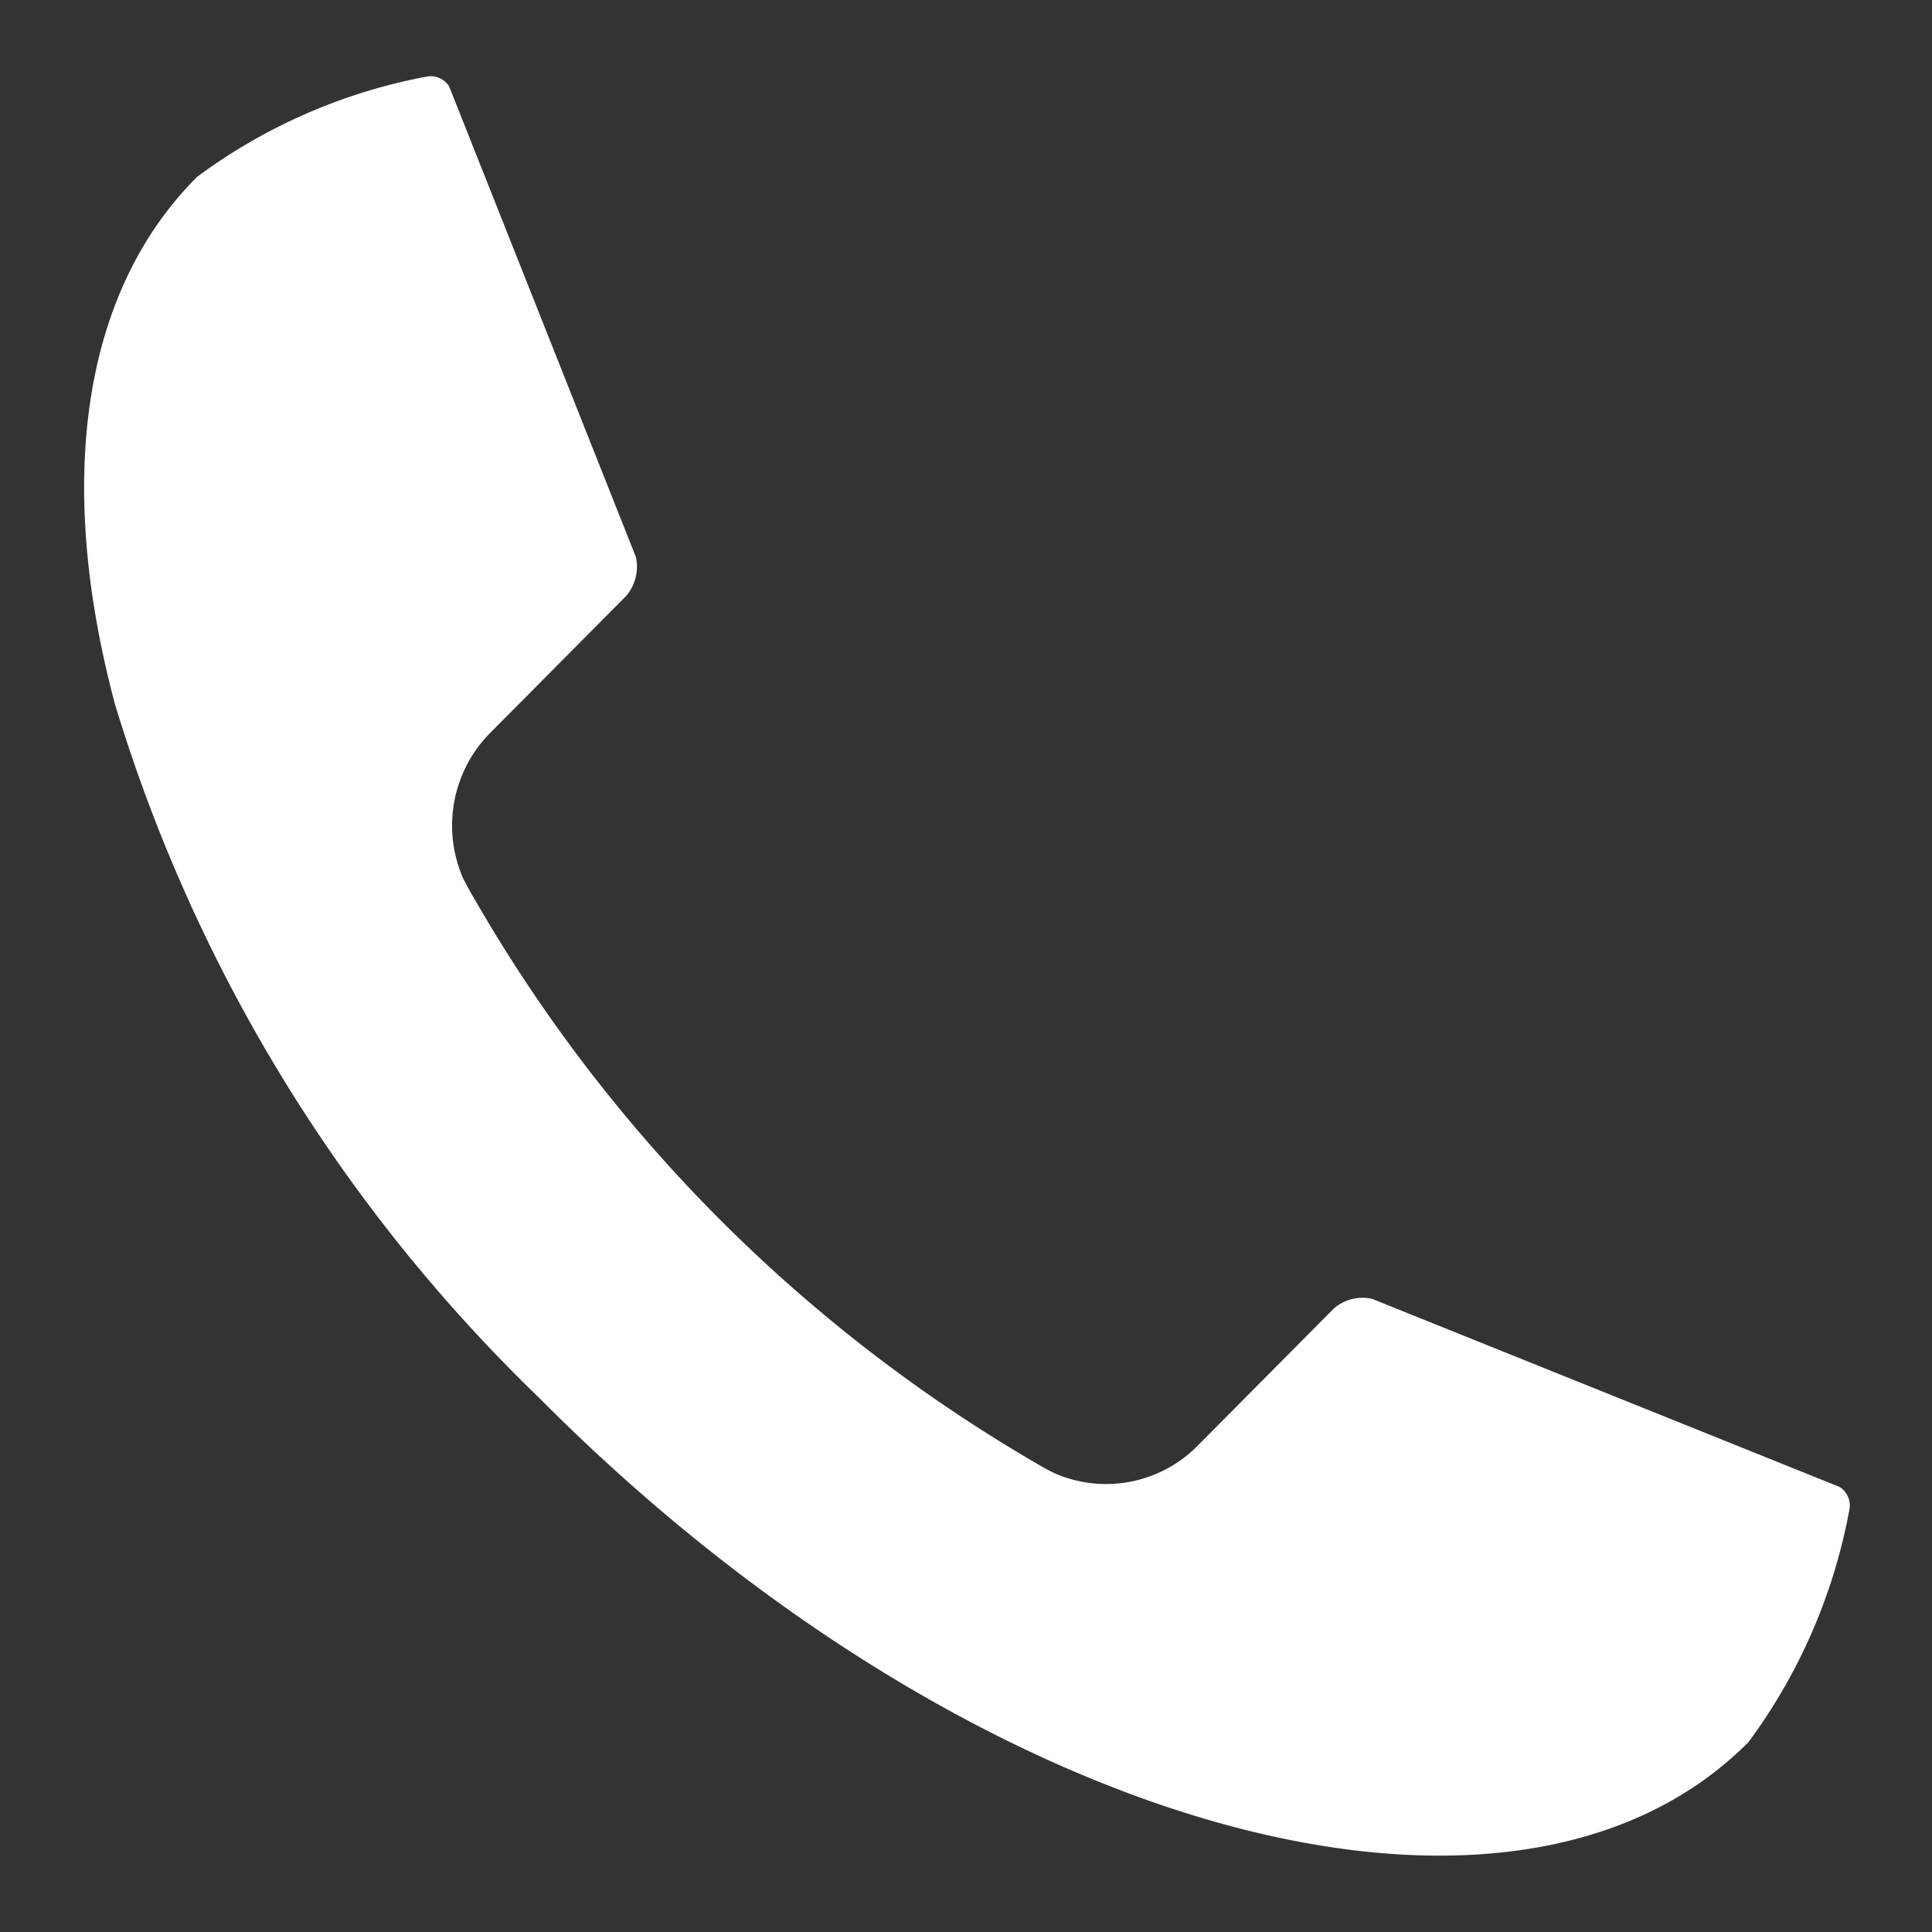
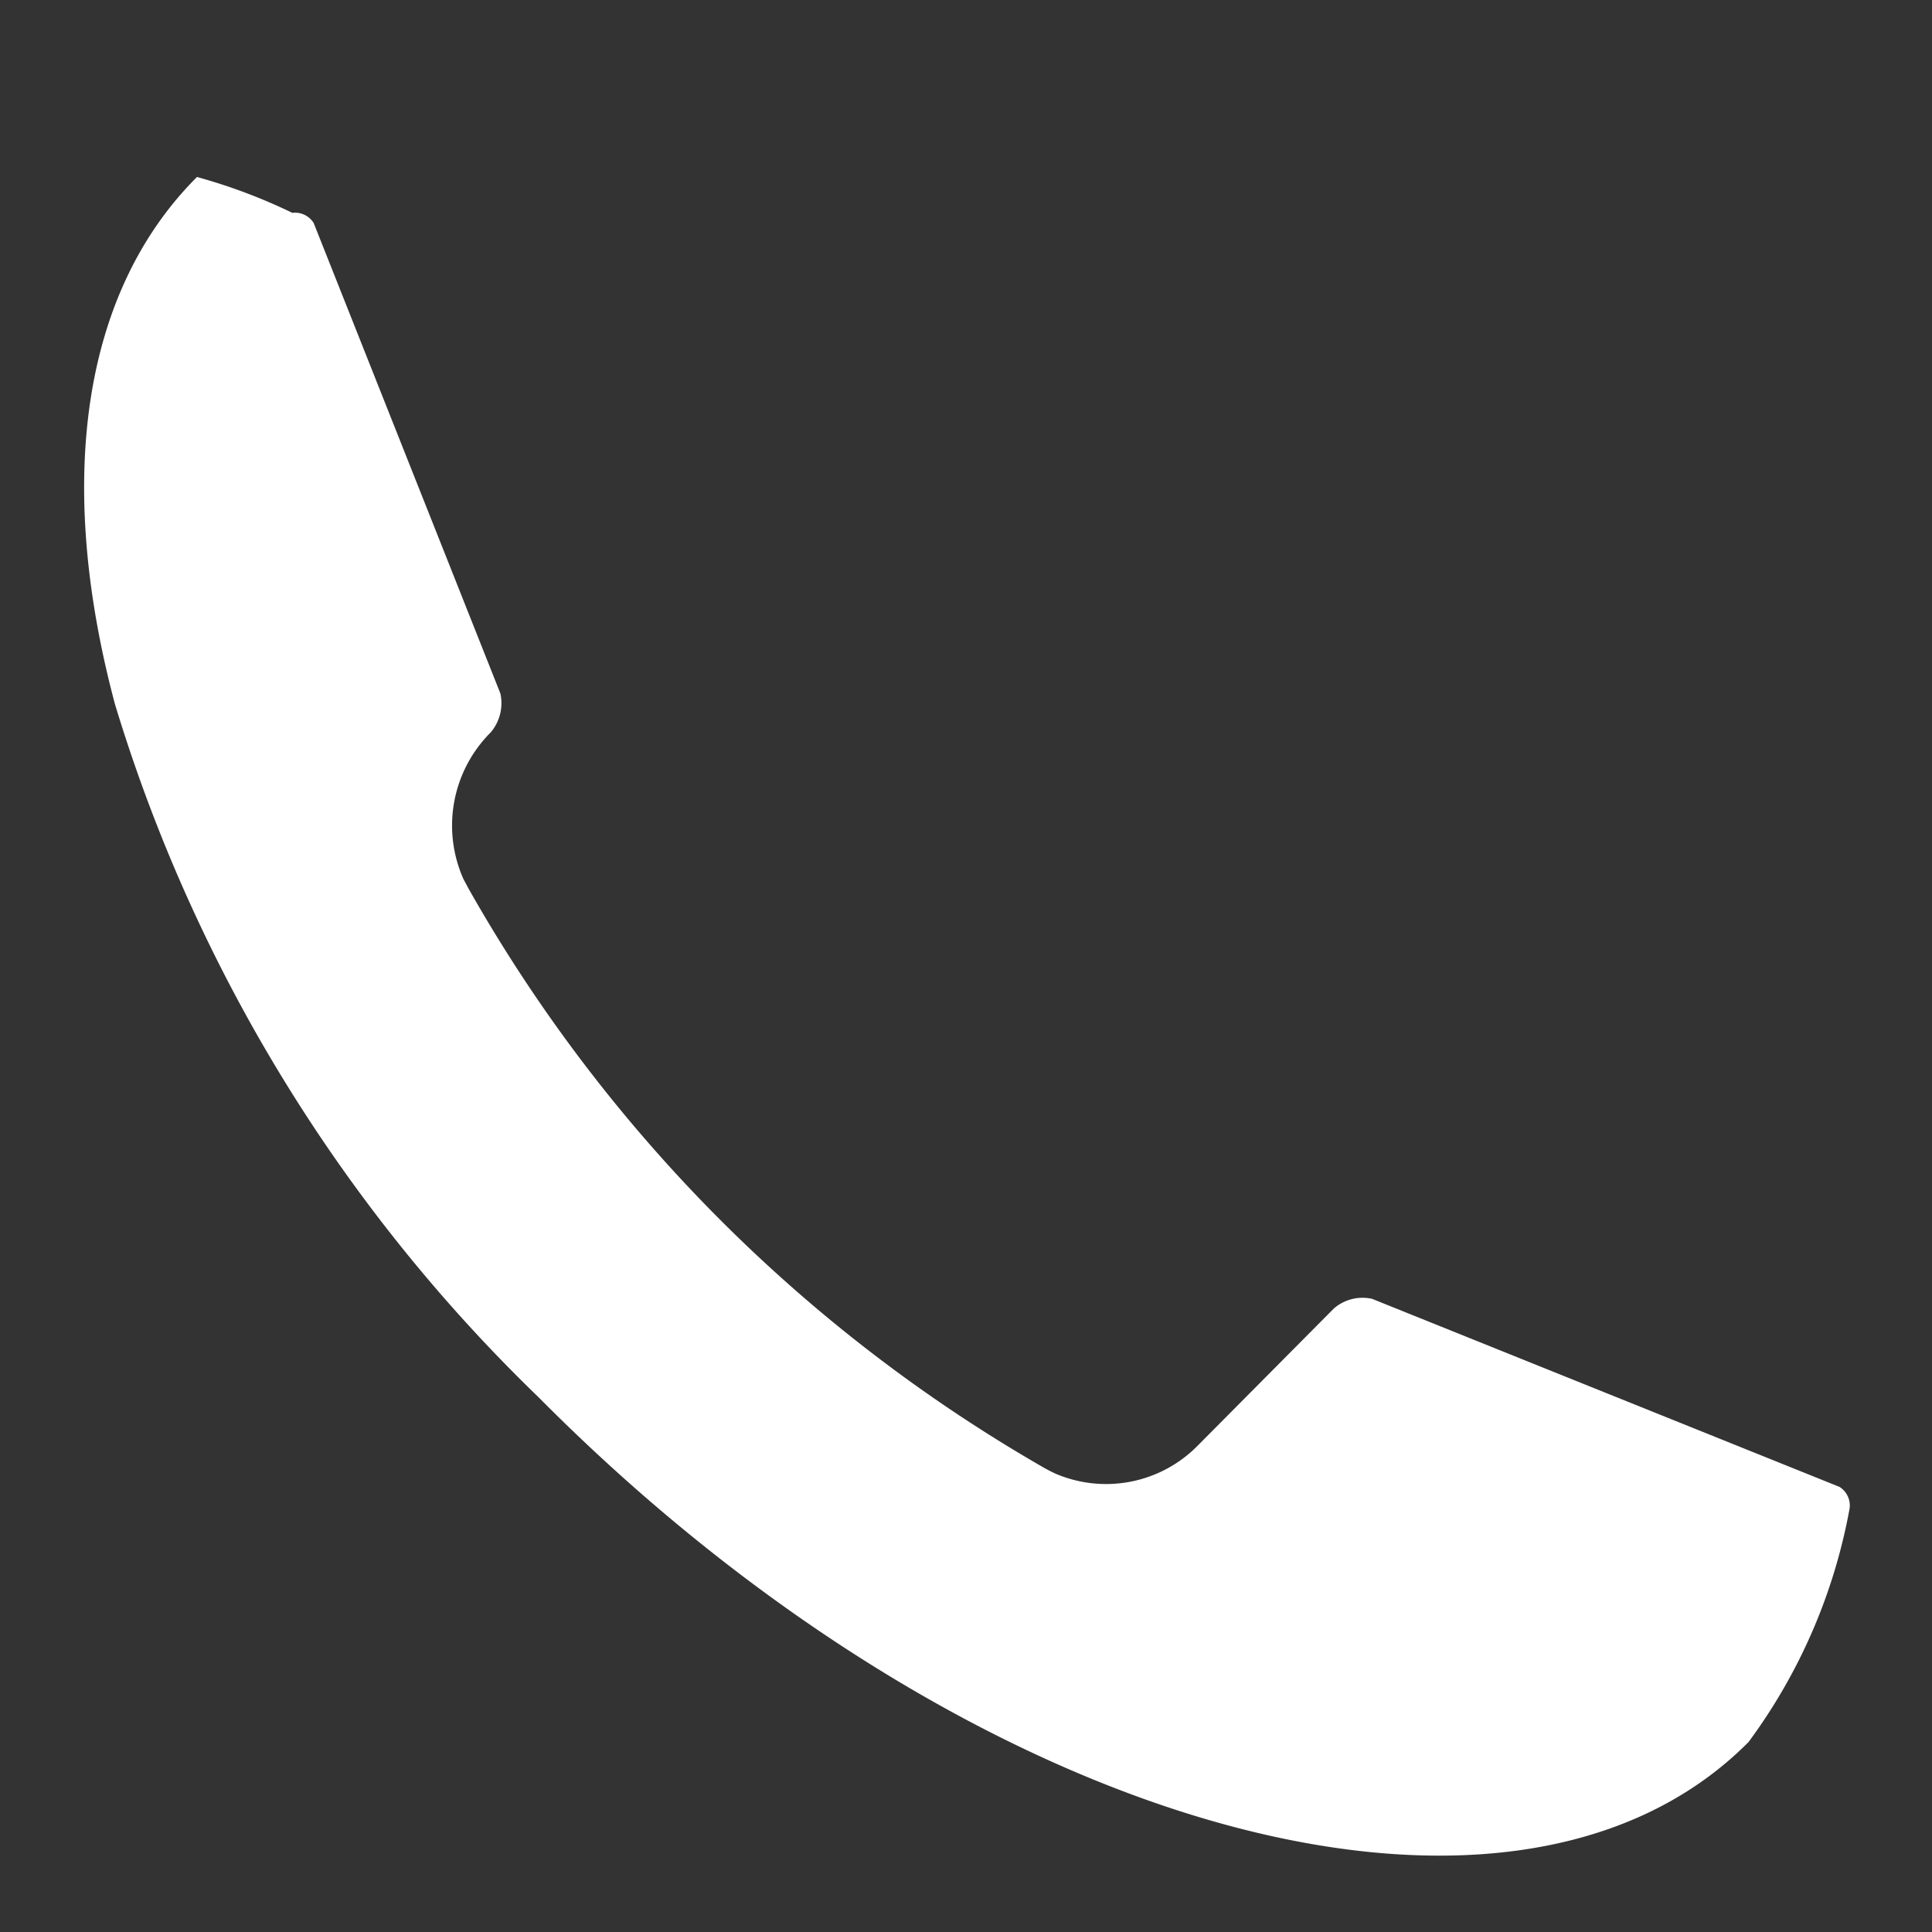
<svg xmlns="http://www.w3.org/2000/svg" width="28" height="28" viewBox="0 0 28 28">
  <rect x="0" y="0" width="28" height="28" fill="#333333" stroke="none" />
  <defs>
    <style>
      .cls-1 {
        fill: #fff;
        fill-rule: evenodd;
      }
    </style>
  </defs>
-   <path id="シェイプ_14_のコピー" data-name="シェイプ 14 のコピー" class="cls-1" d="M362.151,832.925l-0.014.015c-1.63,1.642-2.048,4.349-1.174,7.625a23.384,23.384,0,0,0,6.136,10.042c6.2,6.249,14.073,8.49,17.539,5a8.139,8.139,0,0,0,1.465-3.387,0.318,0.318,0,0,0-.147-0.311l-6.773-2.725a0.633,0.633,0,0,0-.556.141l-1.962,1.976a1.863,1.863,0,0,1-2.079.413l-0.075-.037c-0.023-.012-0.091-0.048-0.113-0.062a22.374,22.374,0,0,1-8.3-8.358l-0.018-.033h0l-0.066-.123a1.907,1.907,0,0,1,.394-2.126l1.964-1.978a0.653,0.653,0,0,0,.141-0.564l-2.706-6.819a0.318,0.318,0,0,0-.309-0.147A8.08,8.08,0,0,0,362.151,832.925Z" transform="translate(-359.297 -830.36)" />
+   <path id="シェイプ_14_のコピー" data-name="シェイプ 14 のコピー" class="cls-1" d="M362.151,832.925l-0.014.015c-1.63,1.642-2.048,4.349-1.174,7.625a23.384,23.384,0,0,0,6.136,10.042c6.2,6.249,14.073,8.49,17.539,5a8.139,8.139,0,0,0,1.465-3.387,0.318,0.318,0,0,0-.147-0.311l-6.773-2.725a0.633,0.633,0,0,0-.556.141l-1.962,1.976a1.863,1.863,0,0,1-2.079.413l-0.075-.037c-0.023-.012-0.091-0.048-0.113-0.062a22.374,22.374,0,0,1-8.3-8.358l-0.018-.033h0l-0.066-.123a1.907,1.907,0,0,1,.394-2.126a0.653,0.653,0,0,0,.141-0.564l-2.706-6.819a0.318,0.318,0,0,0-.309-0.147A8.08,8.08,0,0,0,362.151,832.925Z" transform="translate(-359.297 -830.36)" />
</svg>